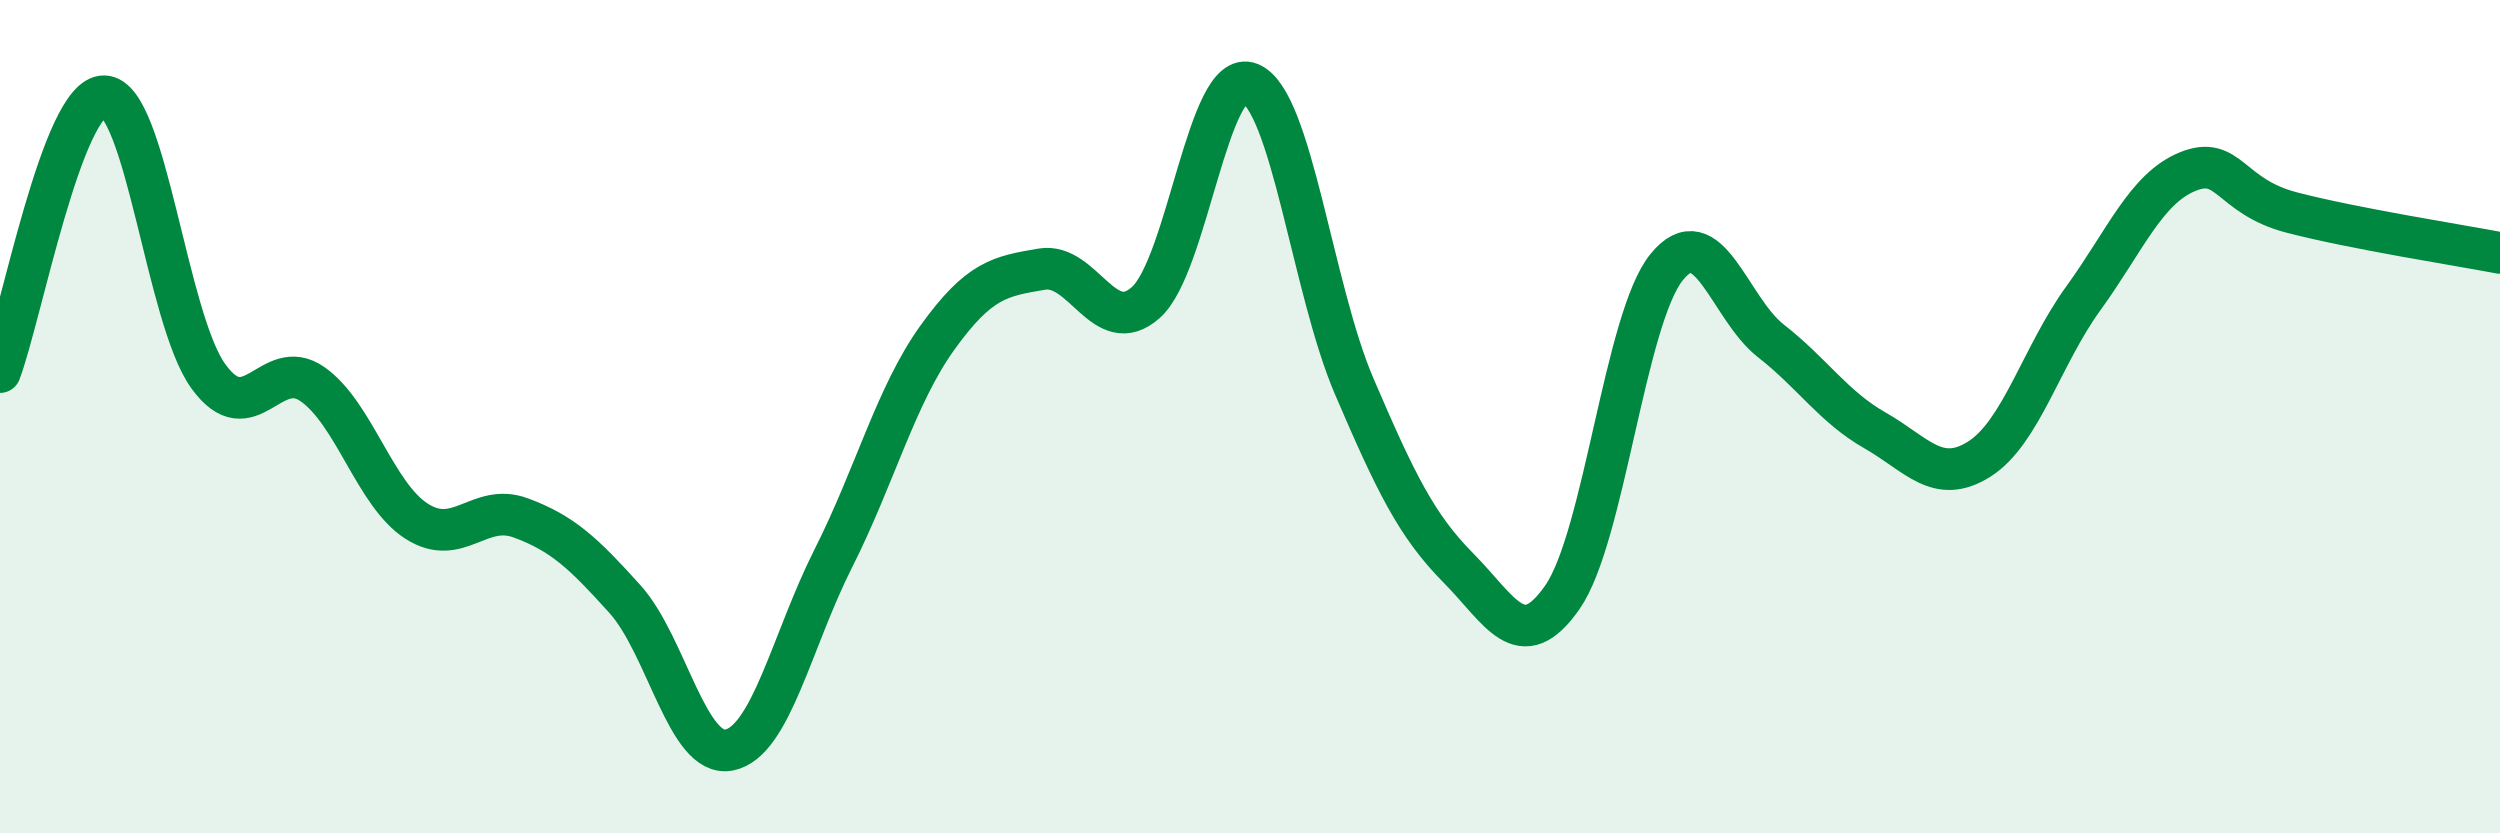
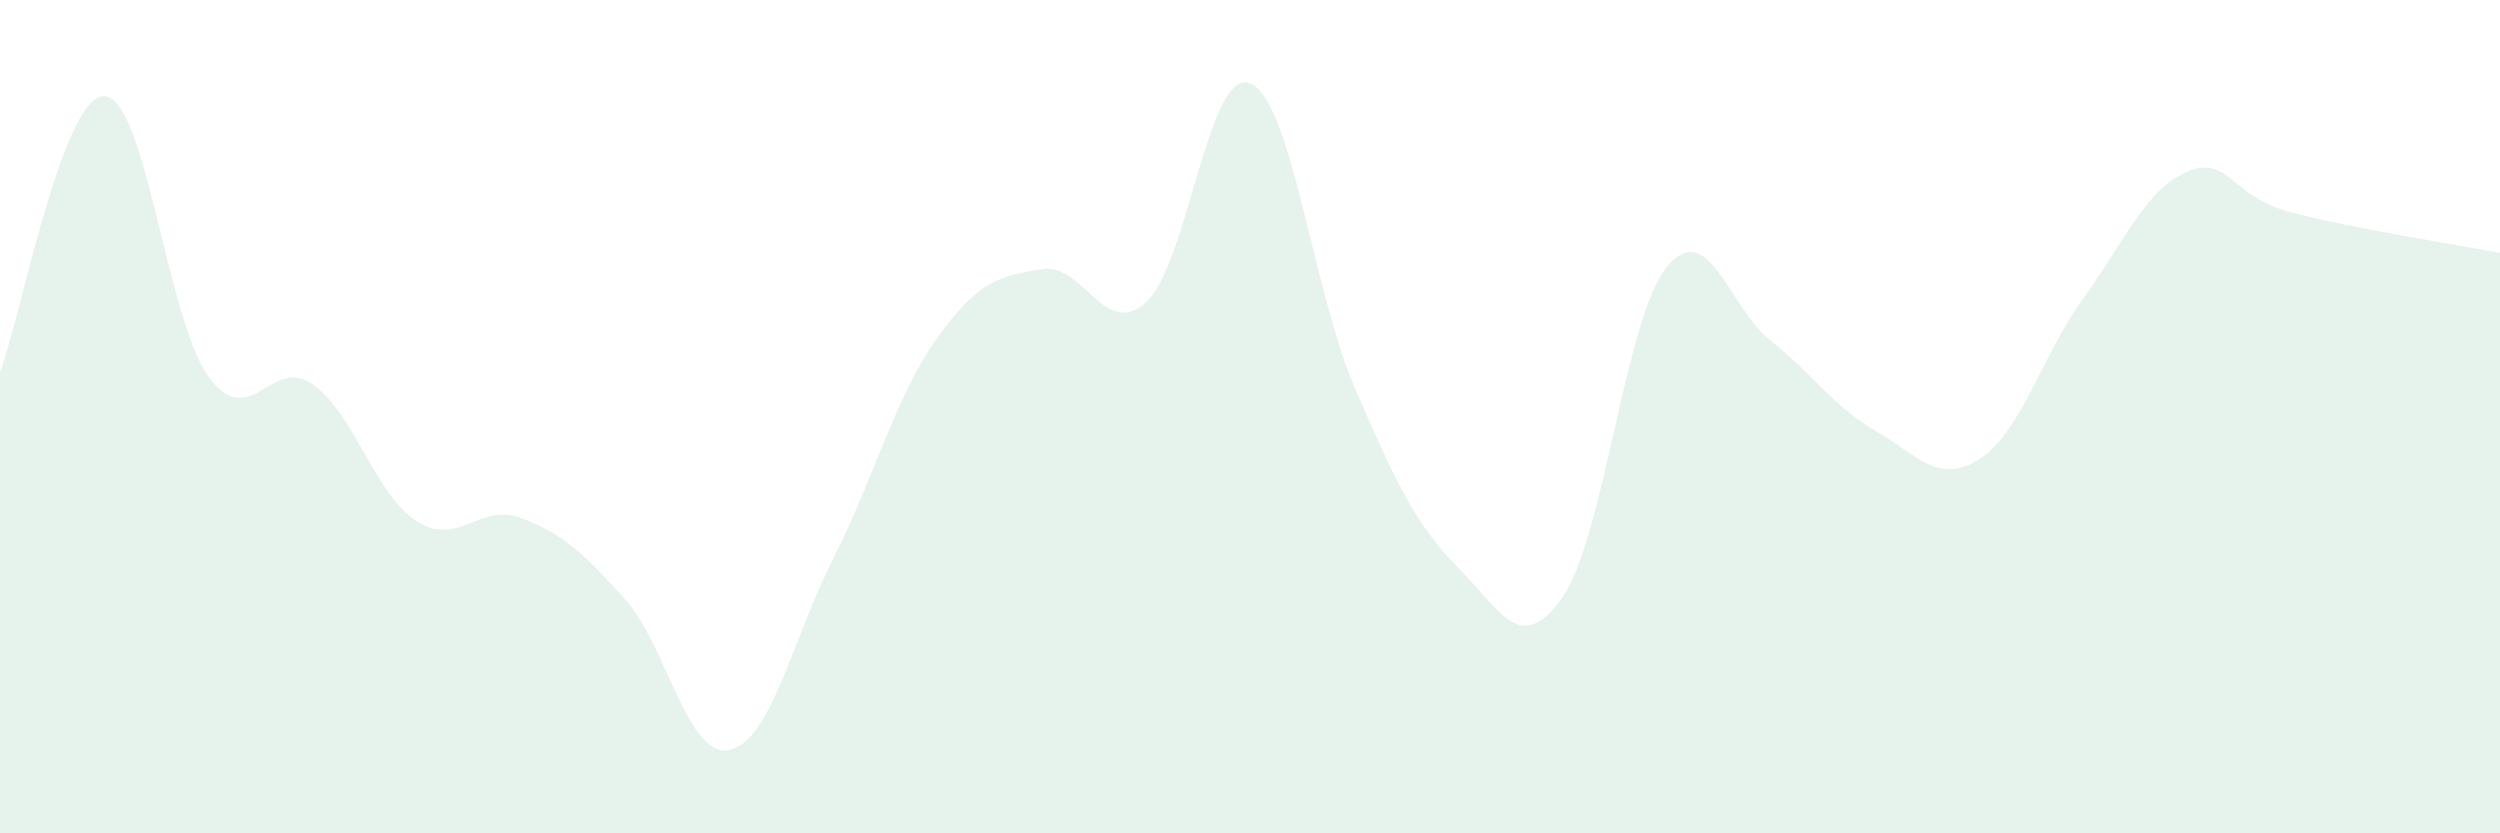
<svg xmlns="http://www.w3.org/2000/svg" width="60" height="20" viewBox="0 0 60 20">
  <path d="M 0,8.93 C 0.5,7.61 1.5,2.29 2.5,2.31 C 3.5,2.33 4,7.65 5,9.03 C 6,10.41 6.5,8.52 7.5,9.22 C 8.5,9.92 9,11.87 10,12.51 C 11,13.15 11.5,12.06 12.5,12.43 C 13.5,12.8 14,13.27 15,14.38 C 16,15.49 16.5,18.2 17.5,18 C 18.5,17.8 19,15.38 20,13.4 C 21,11.42 21.5,9.49 22.5,8.1 C 23.5,6.71 24,6.63 25,6.46 C 26,6.29 26.5,8.15 27.5,7.26 C 28.5,6.37 29,1.6 30,2 C 31,2.4 31.5,6.94 32.5,9.27 C 33.5,11.6 34,12.62 35,13.63 C 36,14.64 36.5,15.77 37.5,14.33 C 38.5,12.89 39,7.64 40,6.41 C 41,5.18 41.5,7.4 42.5,8.18 C 43.5,8.96 44,9.76 45,10.33 C 46,10.9 46.5,11.65 47.5,11.02 C 48.5,10.39 49,8.54 50,7.16 C 51,5.78 51.5,4.53 52.5,4.12 C 53.5,3.71 53.5,4.71 55,5.1 C 56.5,5.49 59,5.88 60,6.07L60 20L0 20Z" fill="#008740" opacity="0.1" stroke-linecap="round" stroke-linejoin="round" />
-   <path d="M 0,8.93 C 0.5,7.61 1.5,2.29 2.5,2.31 C 3.5,2.33 4,7.65 5,9.03 C 6,10.41 6.5,8.52 7.5,9.22 C 8.5,9.92 9,11.87 10,12.51 C 11,13.15 11.5,12.06 12.5,12.43 C 13.5,12.8 14,13.27 15,14.38 C 16,15.49 16.5,18.2 17.5,18 C 18.5,17.8 19,15.38 20,13.4 C 21,11.42 21.5,9.49 22.5,8.1 C 23.5,6.71 24,6.63 25,6.46 C 26,6.29 26.5,8.15 27.5,7.26 C 28.5,6.37 29,1.6 30,2 C 31,2.4 31.5,6.94 32.5,9.27 C 33.5,11.6 34,12.62 35,13.63 C 36,14.64 36.5,15.77 37.5,14.33 C 38.5,12.89 39,7.64 40,6.41 C 41,5.18 41.5,7.4 42.5,8.18 C 43.5,8.96 44,9.76 45,10.33 C 46,10.9 46.5,11.65 47.5,11.02 C 48.5,10.39 49,8.54 50,7.16 C 51,5.78 51.5,4.53 52.5,4.12 C 53.5,3.71 53.5,4.71 55,5.1 C 56.5,5.49 59,5.88 60,6.07" stroke="#008740" stroke-width="1" fill="none" stroke-linecap="round" stroke-linejoin="round" />
</svg>